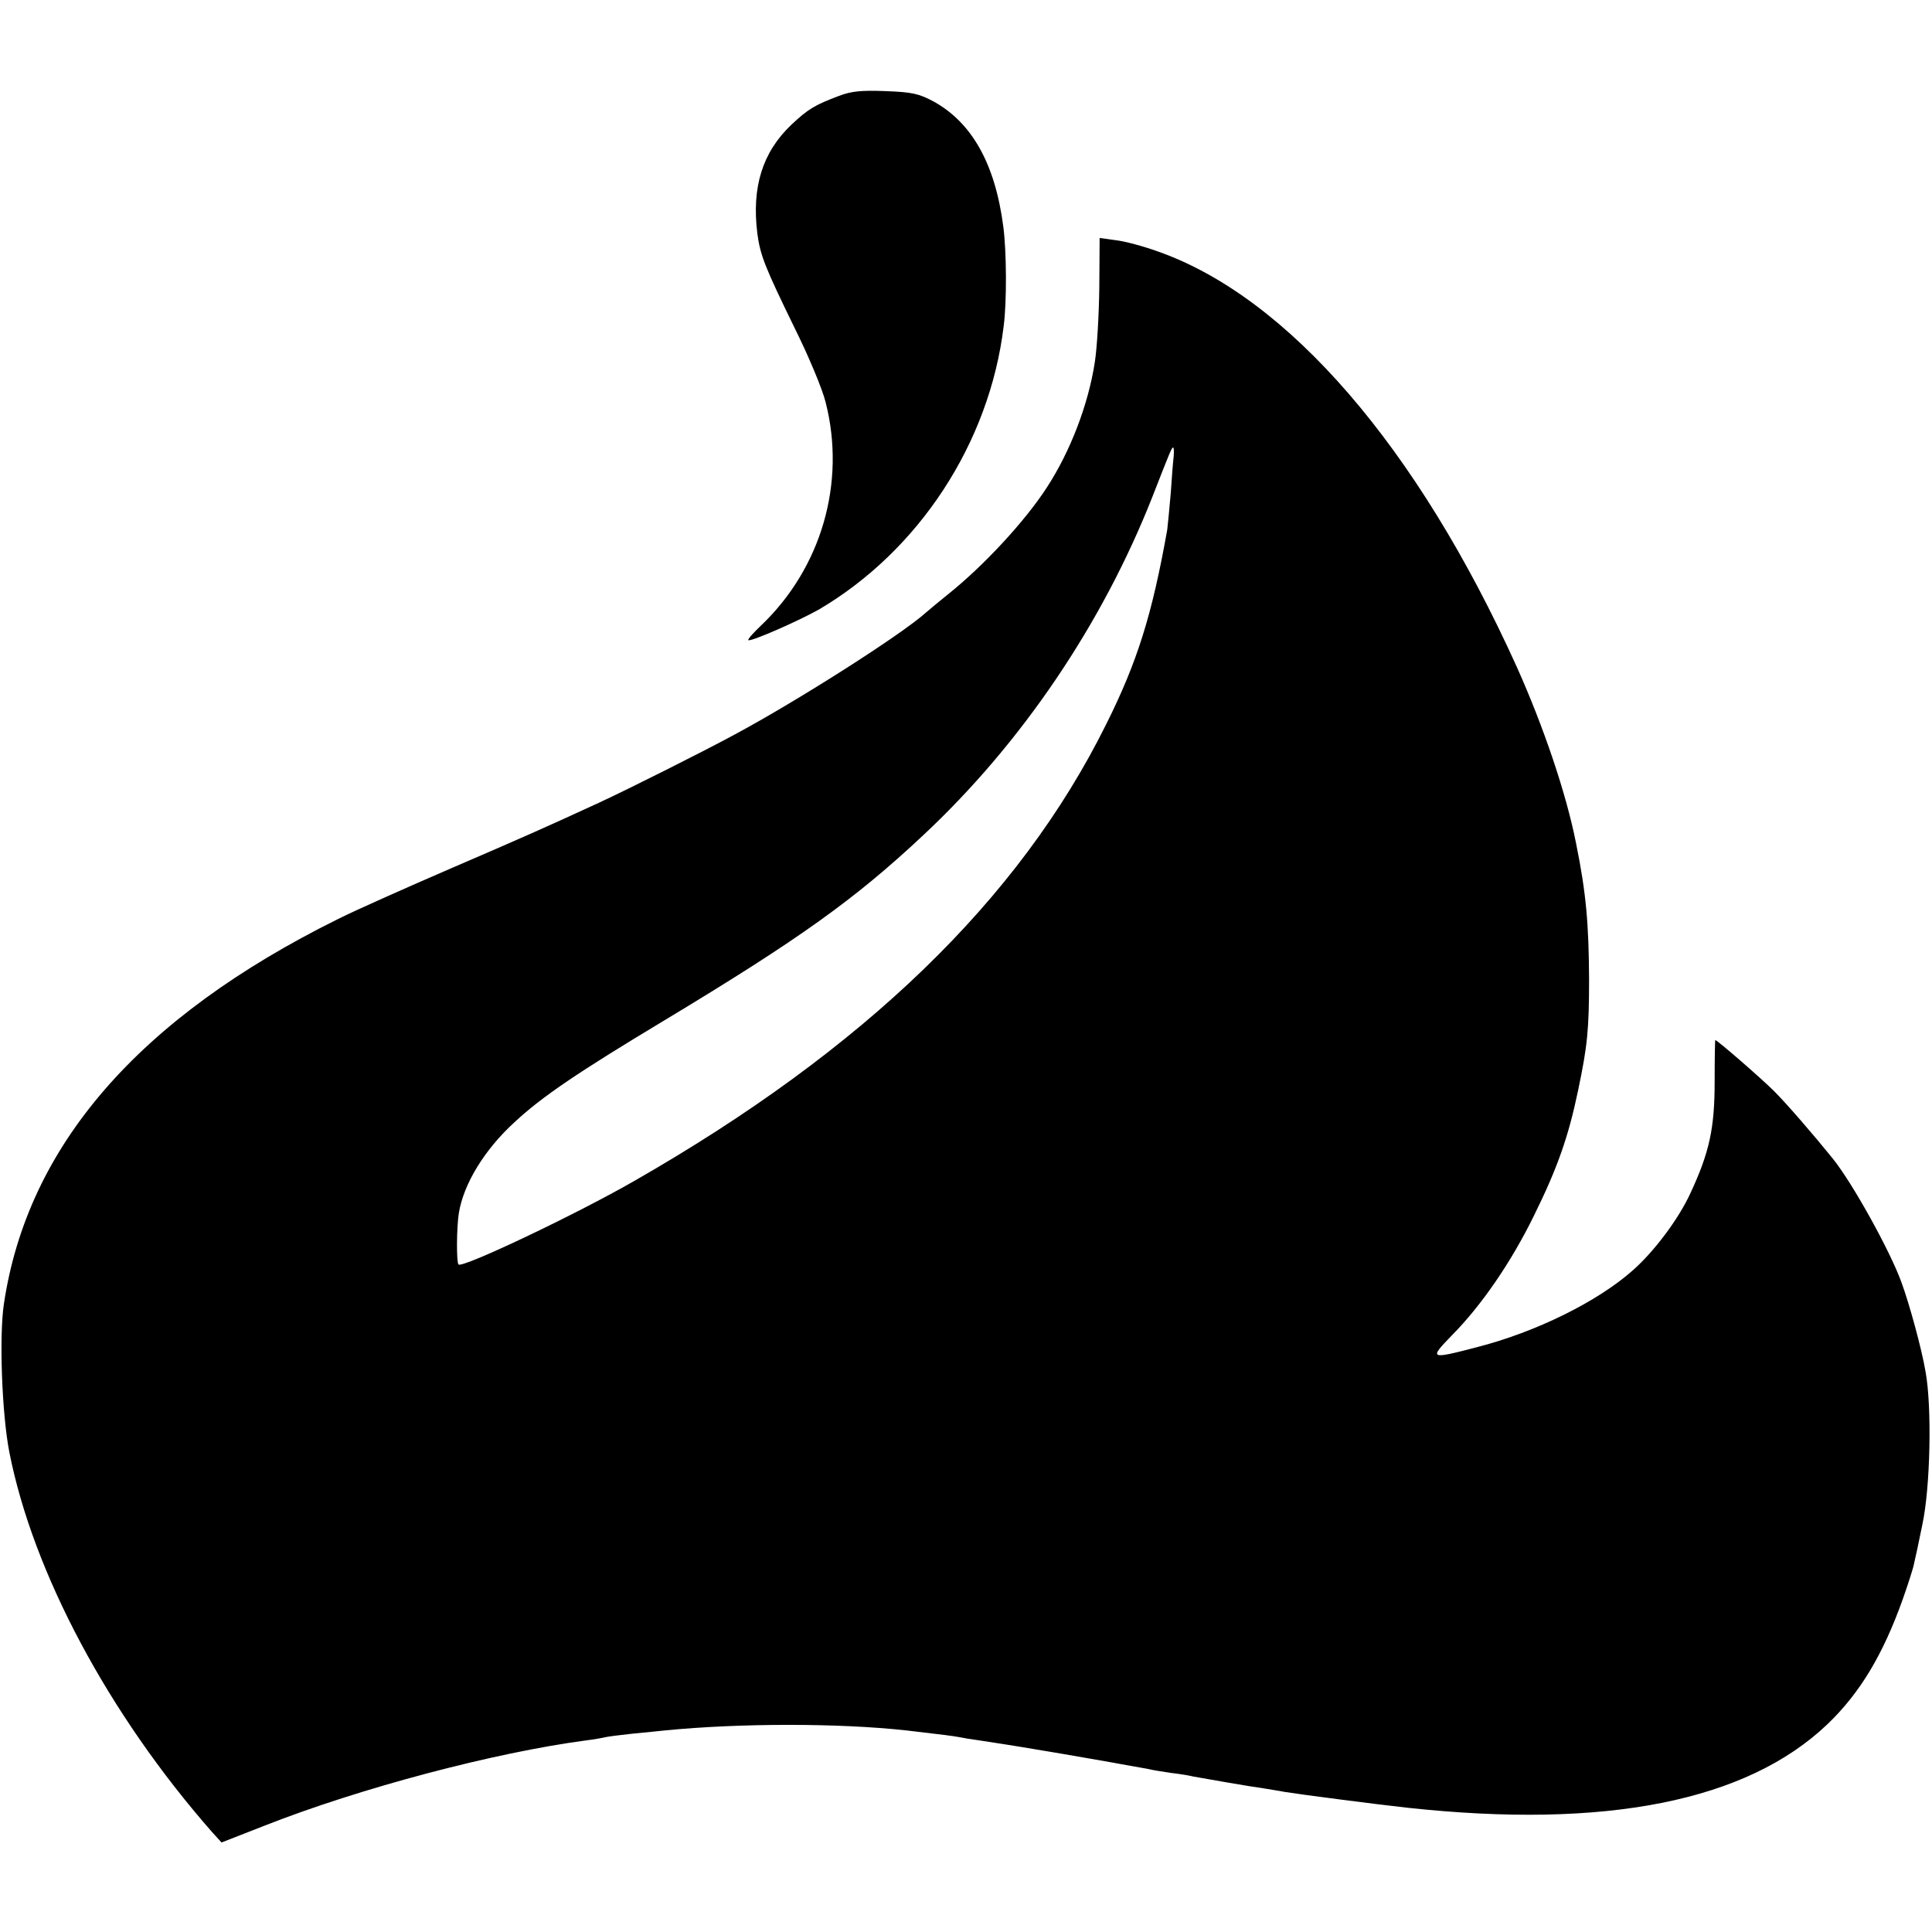
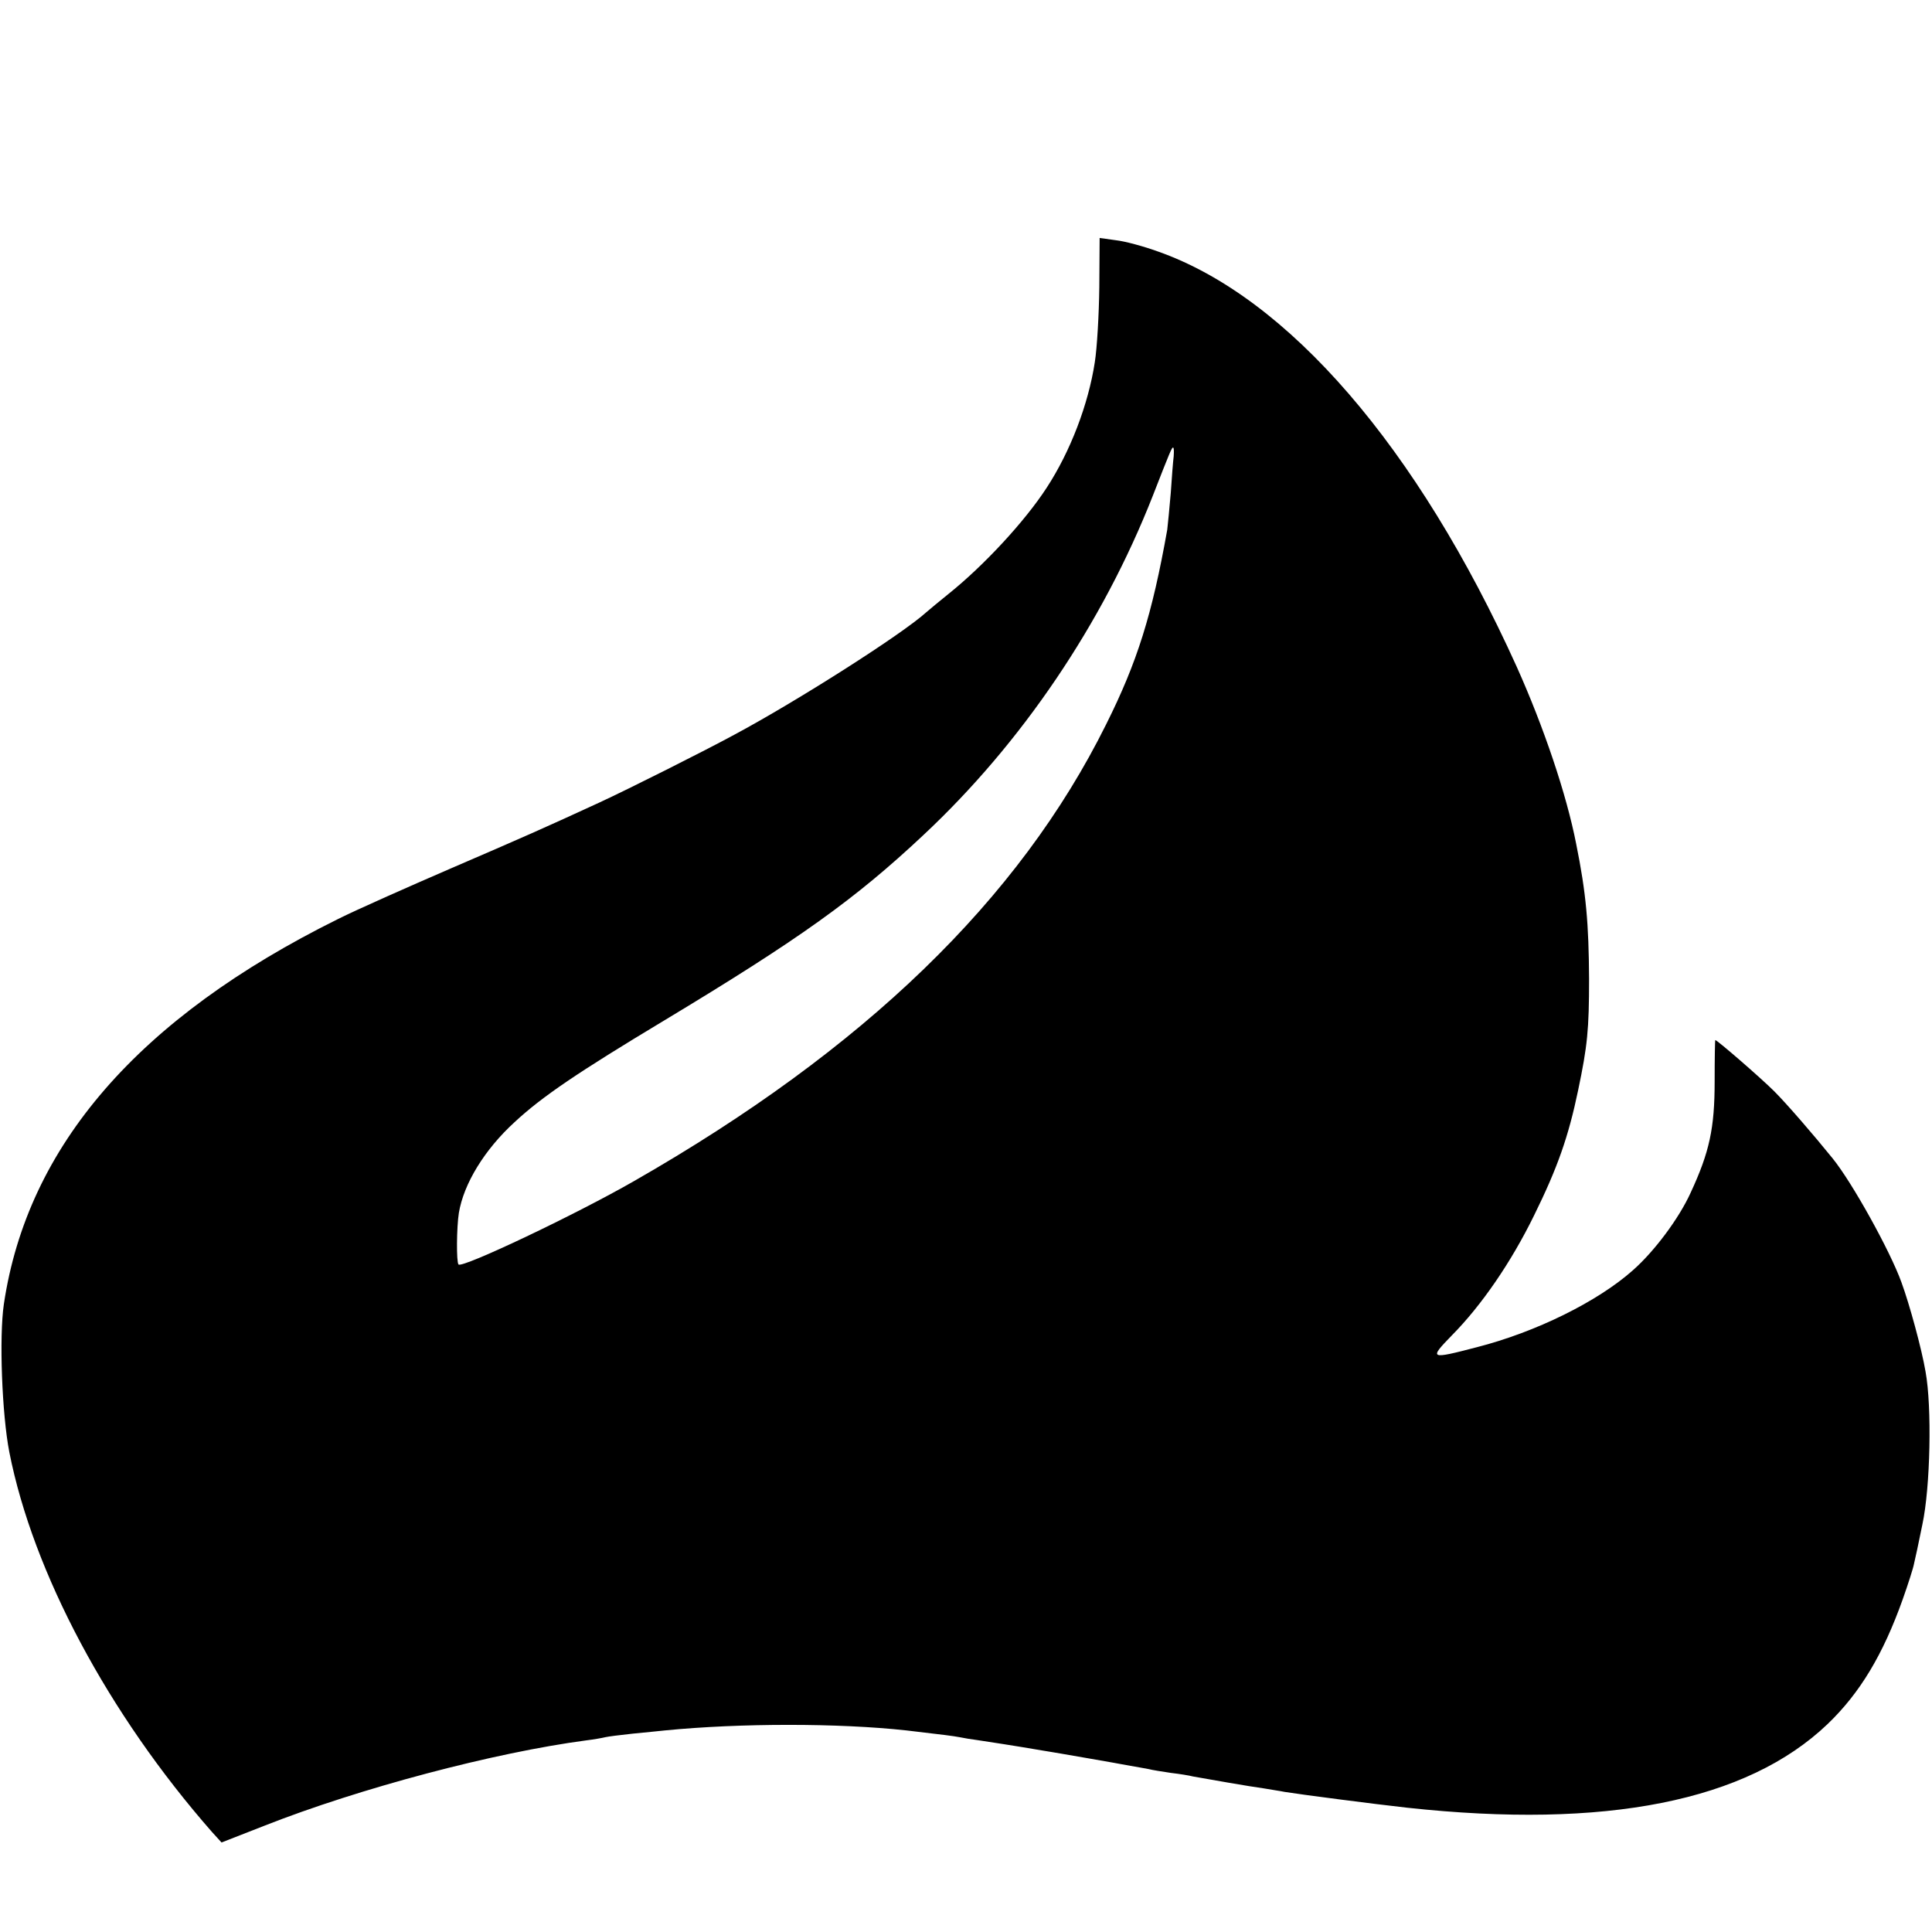
<svg xmlns="http://www.w3.org/2000/svg" version="1.0" width="600pt" height="600pt" viewBox="0 0 600 600" preserveAspectRatio="xMidYMid meet">
  <g transform="translate(0,600) scale(0.1,-0.1)" fill="#000000" stroke="none">
-     <path d="M2605 5702 c-74 -28 -95 -40 -148 -90 -89 -85 -123 -193 -105 -337 9 -68 23 -103 114 -290 44 -88 88 -193 98 -234 64 -250 -13 -516 -202 -695 -23 -22 -40 -41 -38 -44 7 -6 157 60 219 95 311 183 530 517 574 880 10 76 9 232 -1 308 -25 195 -97 324 -217 390 -45 24 -66 29 -148 32 -76 3 -107 0 -146 -15z" />
    <path d="M3414 5108 c-1 -84 -7 -189 -14 -233 -20 -131 -76 -277 -149 -389 -68 -105 -196 -243 -306 -331 -27 -22 -59 -48 -69 -57 -75 -68 -400 -275 -596 -380 -92 -50 -331 -170 -420 -211 -167 -77 -237 -108 -460 -204 -134 -58 -292 -128 -350 -157 -620 -307 -965 -705 -1038 -1196 -15 -101 -6 -342 17 -460 74 -375 308 -813 629 -1179 l30 -33 133 52 c297 117 713 227 999 265 25 3 52 8 60 10 8 2 47 7 85 11 39 4 84 8 100 10 234 23 540 23 750 0 120 -14 143 -17 165 -21 14 -3 39 -7 55 -9 27 -4 125 -19 200 -32 17 -3 44 -7 60 -10 36 -6 132 -23 161 -28 12 -2 37 -7 55 -10 19 -3 44 -8 56 -10 11 -3 43 -8 70 -12 26 -3 57 -8 68 -11 39 -7 181 -32 220 -37 22 -4 51 -8 65 -11 42 -7 280 -38 380 -49 617 -67 1055 20 1306 260 101 97 172 216 233 387 17 48 33 98 35 110 3 12 15 67 26 122 25 116 30 366 10 475 -12 71 -50 210 -75 278 -35 97 -153 310 -214 385 -59 73 -142 169 -181 208 -40 40 -177 159 -183 159 -1 0 -2 -57 -2 -128 0 -146 -16 -220 -75 -347 -36 -79 -112 -181 -179 -240 -109 -97 -301 -192 -485 -239 -146 -38 -149 -37 -77 37 92 93 184 227 255 372 73 148 107 245 137 389 29 138 34 189 34 346 -1 171 -9 266 -40 419 -30 154 -101 364 -185 551 -308 681 -710 1147 -1114 1289 -44 16 -103 32 -131 35 l-50 7 -1 -153z m231 -525 c-2 -16 -6 -66 -9 -113 -4 -47 -9 -98 -11 -115 -47 -264 -93 -411 -190 -605 -270 -544 -751 -1009 -1466 -1418 -183 -105 -533 -271 -545 -259 -7 7 -6 116 1 160 15 91 80 197 173 282 85 79 194 153 465 316 420 253 593 377 804 575 306 286 557 657 713 1054 55 141 59 150 63 150 3 0 3 -12 2 -27z" />
  </g>
</svg>